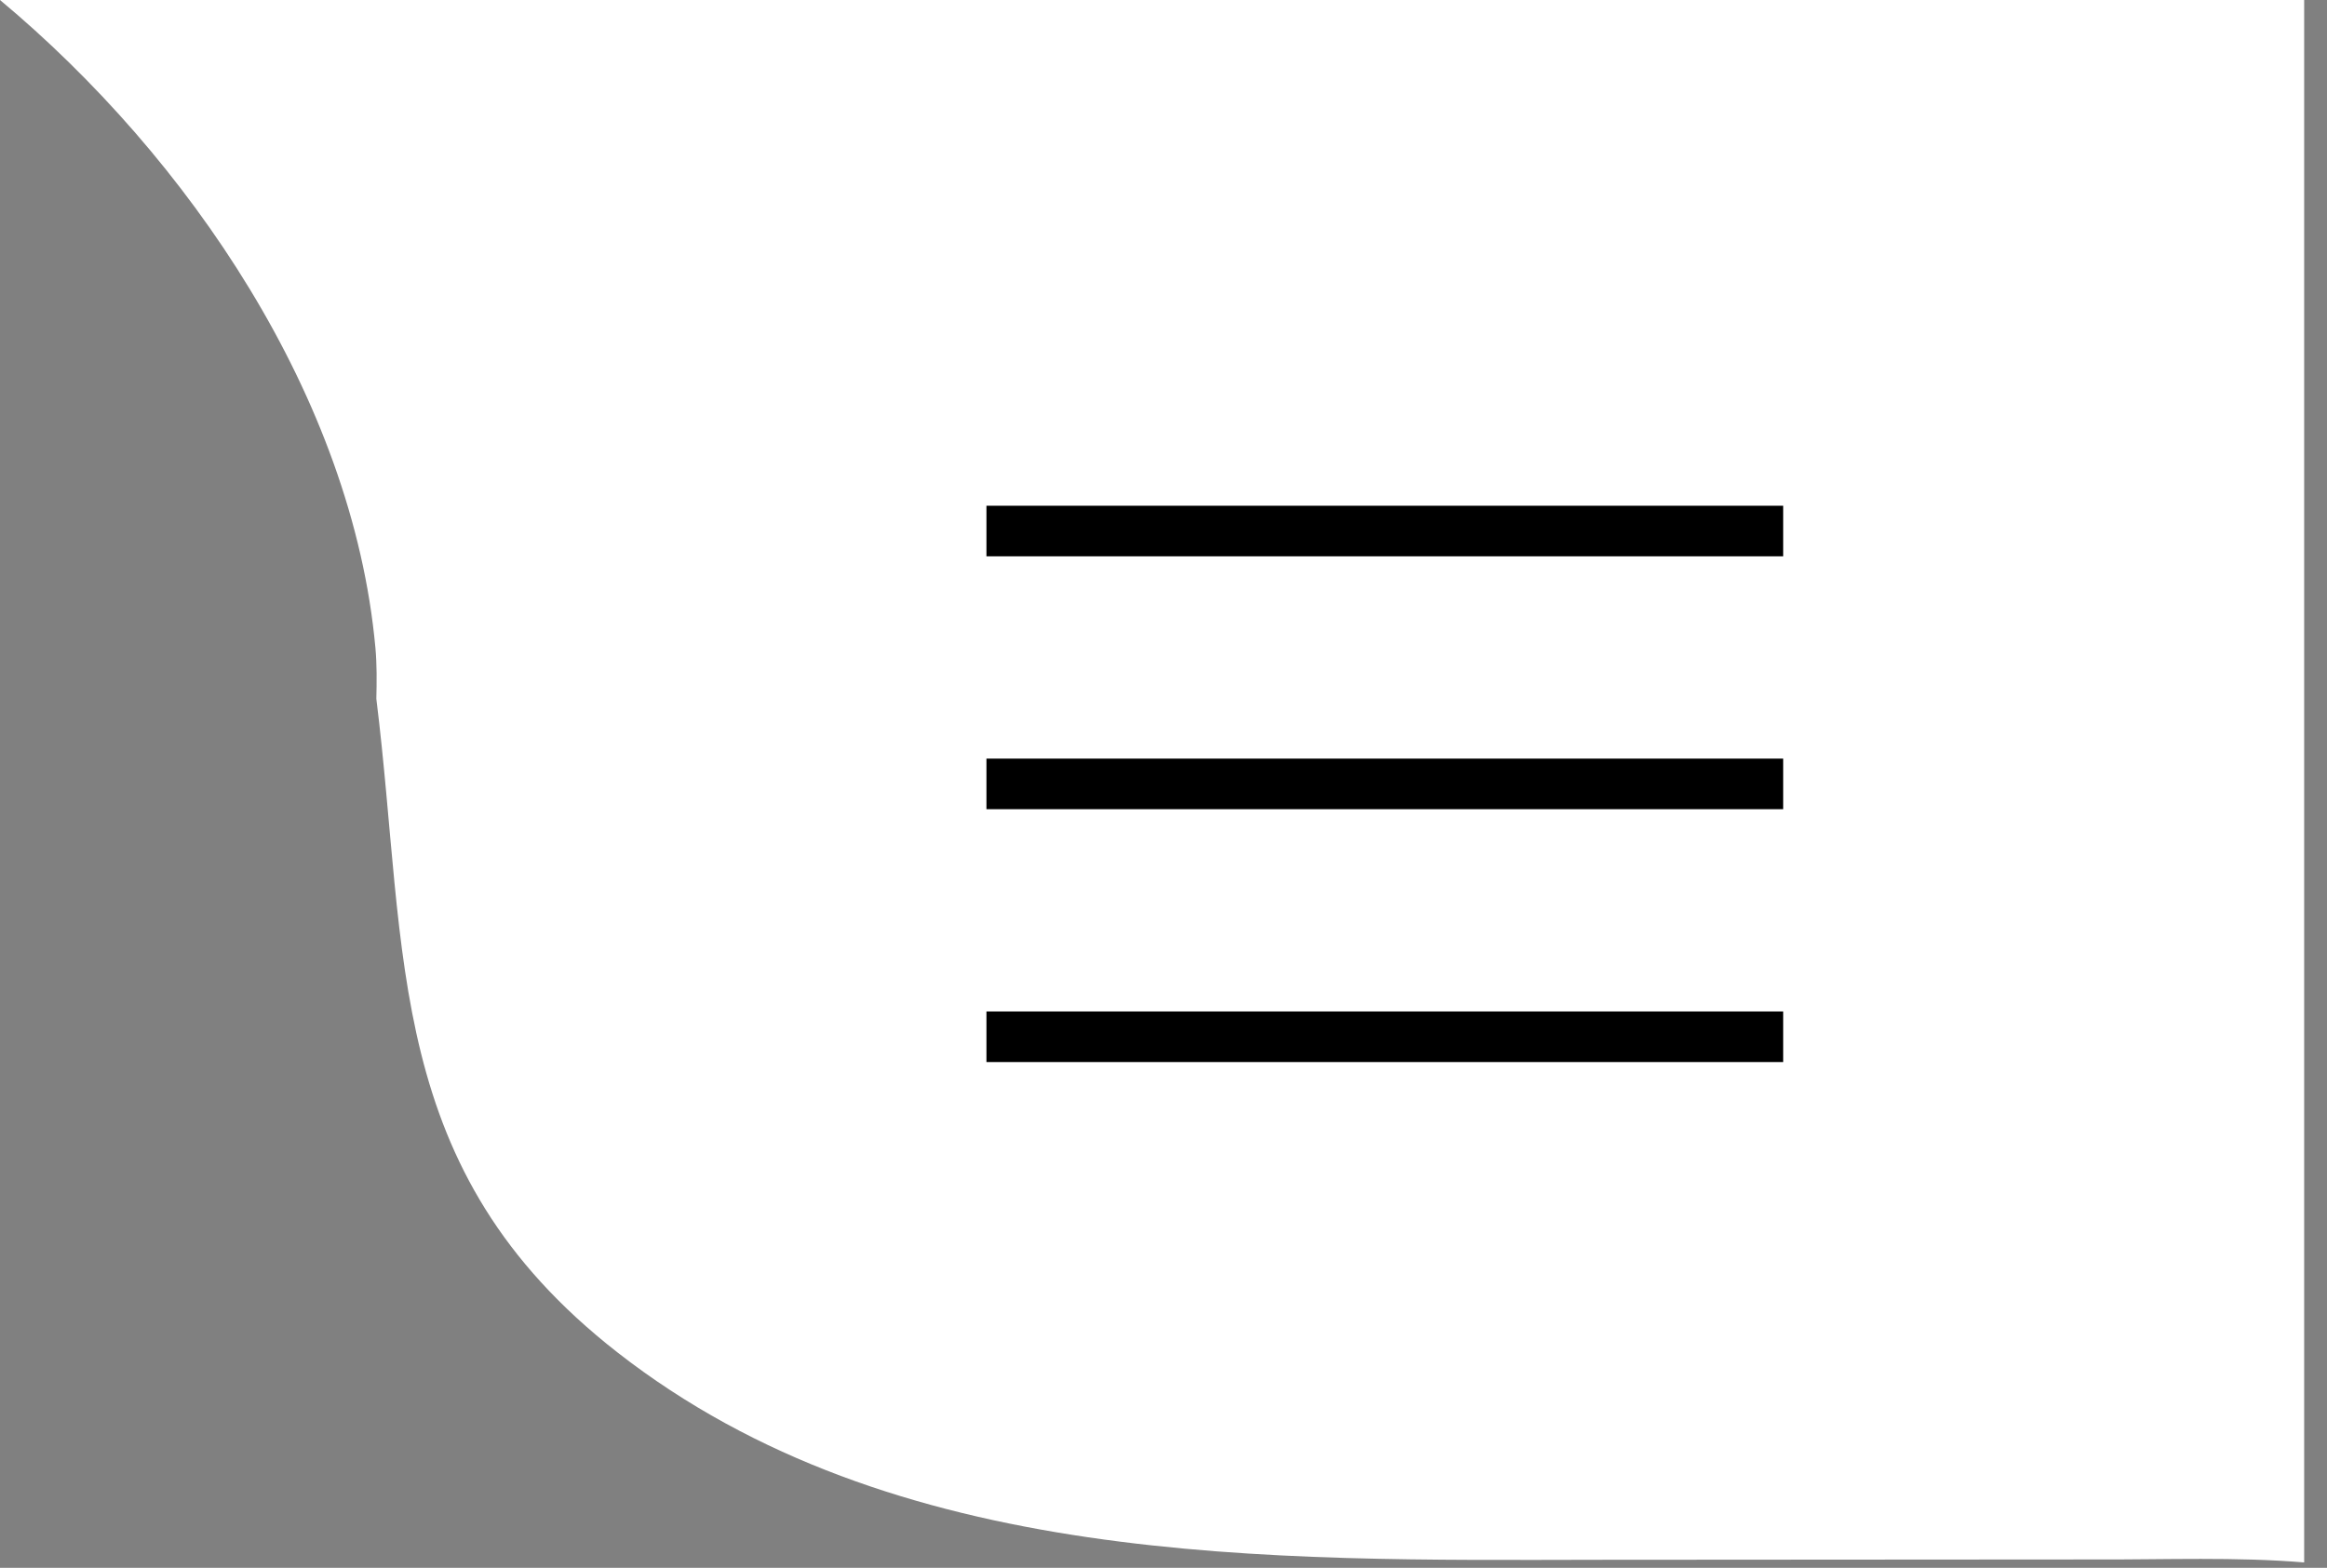
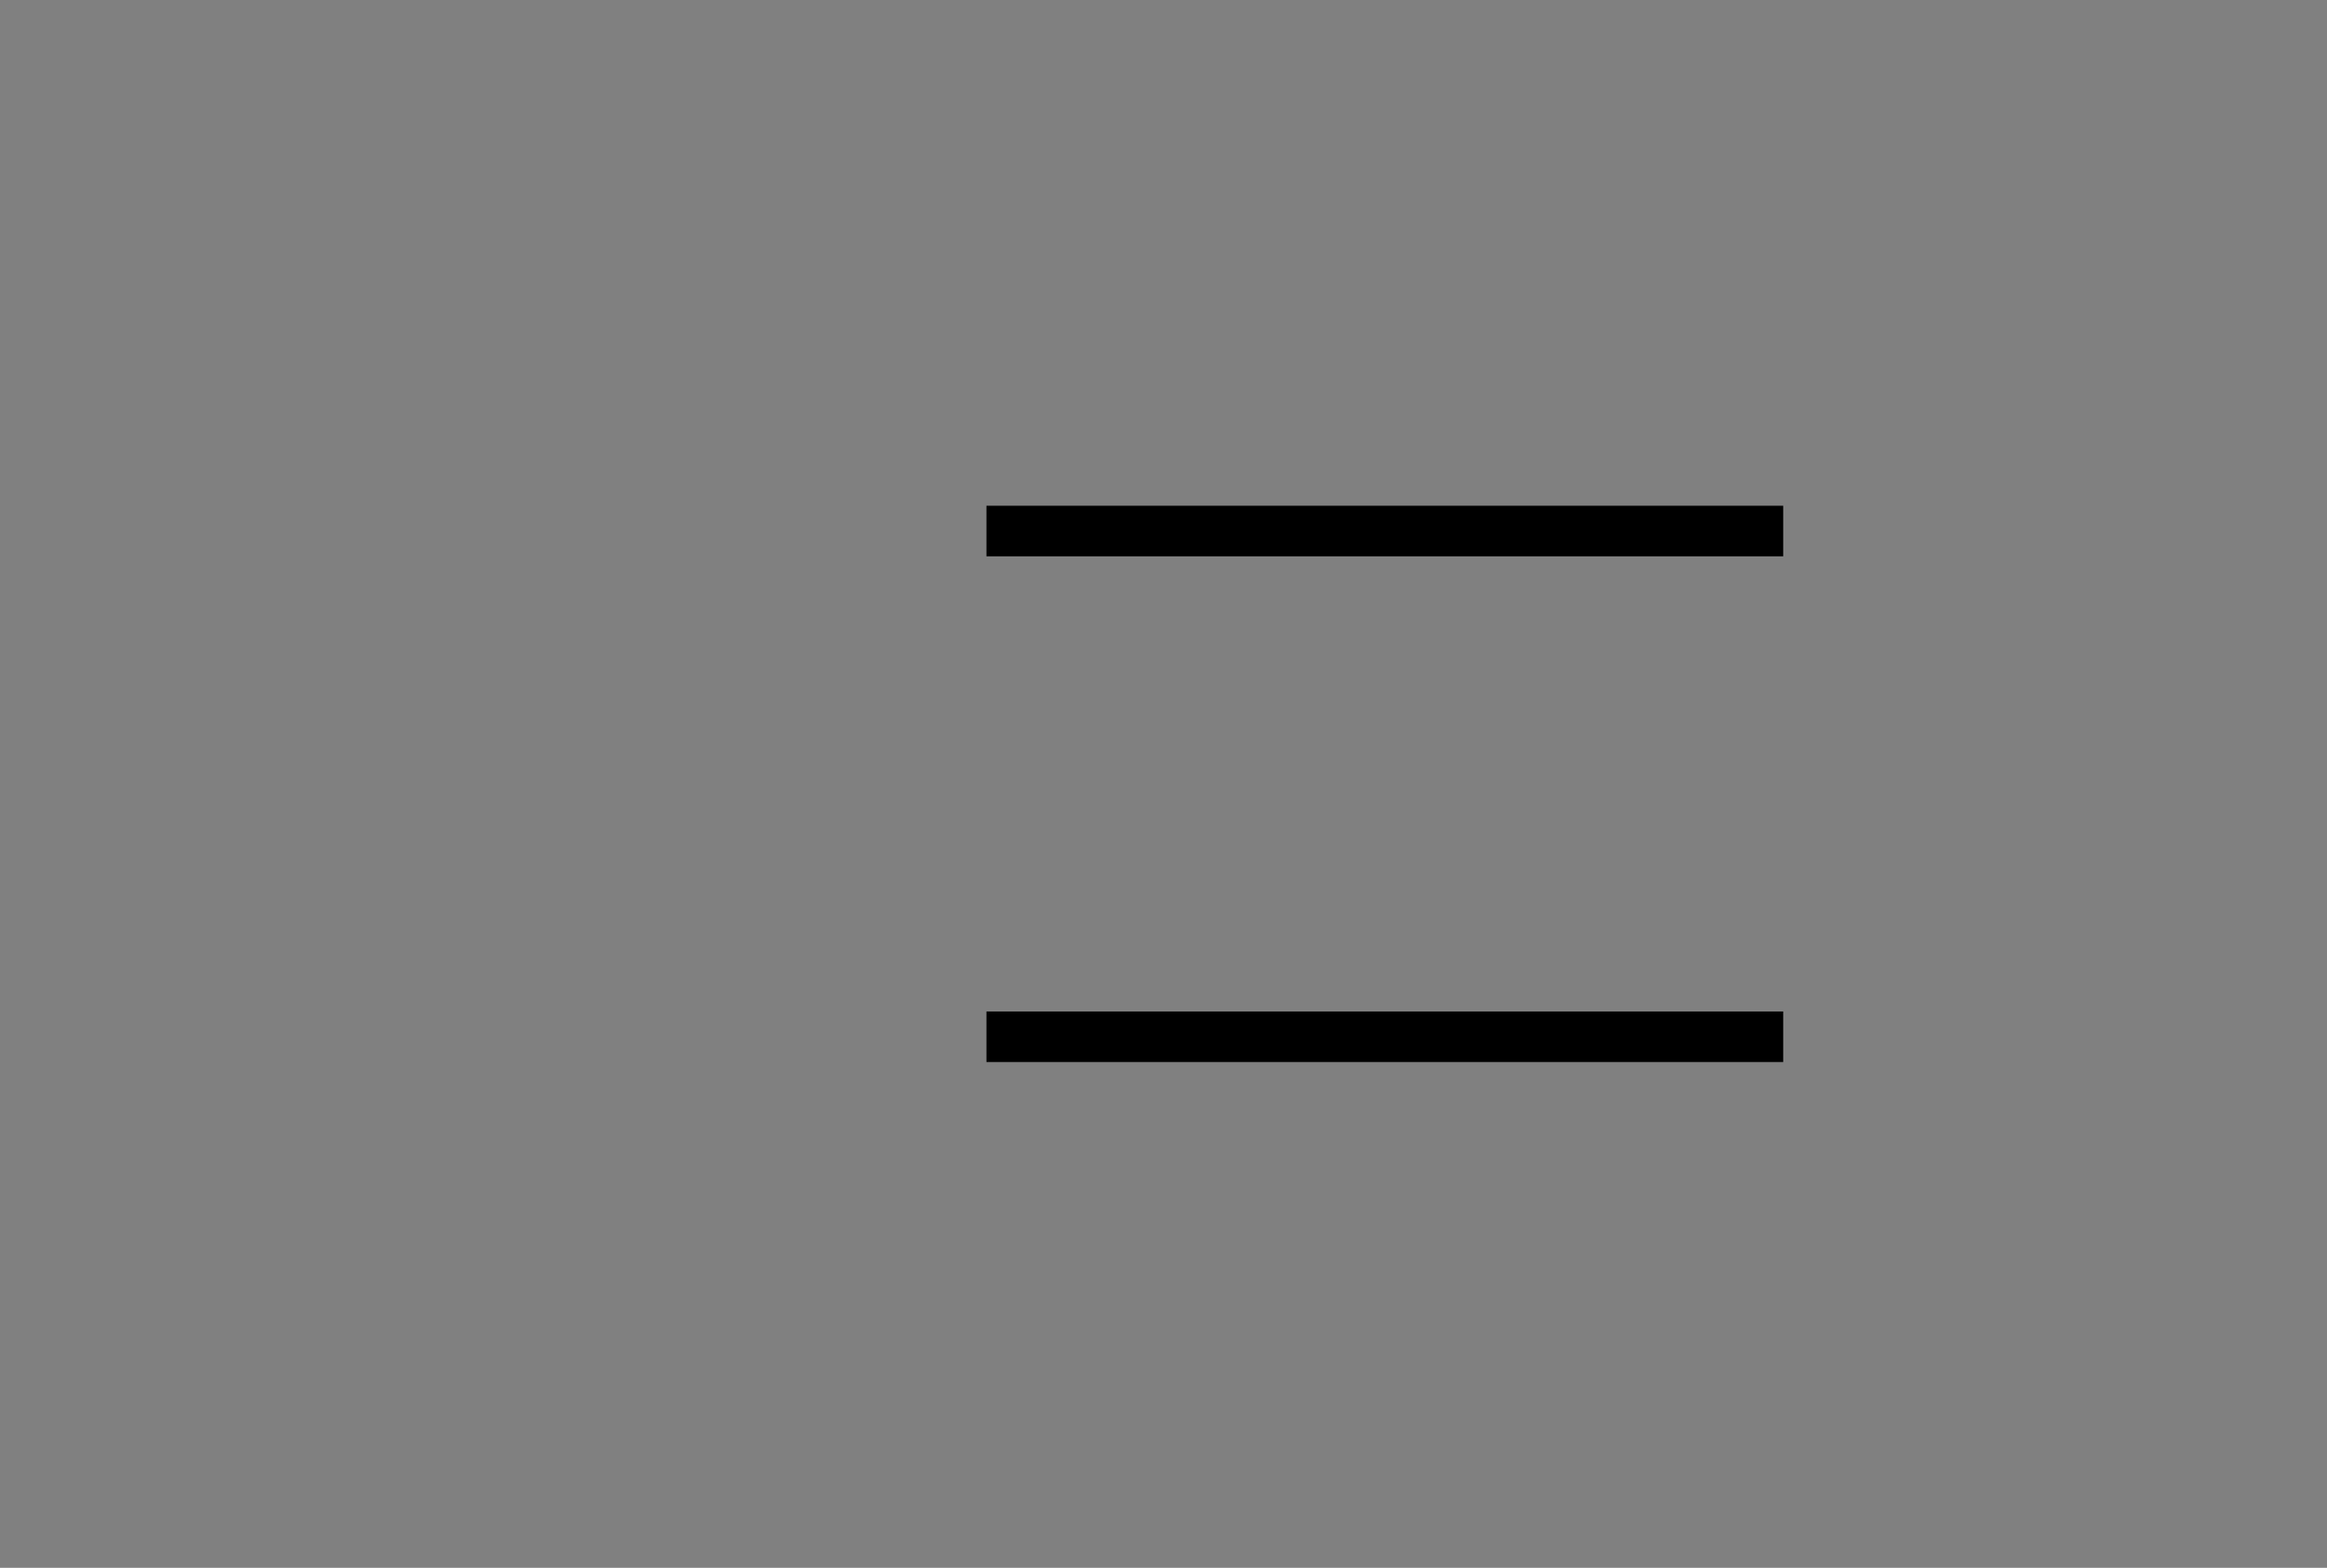
<svg xmlns="http://www.w3.org/2000/svg" width="92" height="62" viewBox="0 0 92 62" fill="none">
  <rect x="0" y="0" width="92" height="62" fill="#808080" stroke="none" />
-   <path d="M0 0H91.097V61.788C88.411 61.563 85.609 61.68 82.911 61.67L63.278 61.683C50.126 61.705 35.343 62.022 24.401 53.474C15.16 46.255 16.139 37.794 14.879 27.633C14.895 26.963 14.903 26.283 14.842 25.615C13.94 15.731 7.438 6.205 0 0Z" fill="white" />
  <path d="M39 21H70.5" stroke="black" stroke-width="2" />
-   <path d="M39 31H70.5" stroke="black" stroke-width="2" />
  <path d="M39 41H70.5" stroke="black" stroke-width="2" />
</svg>